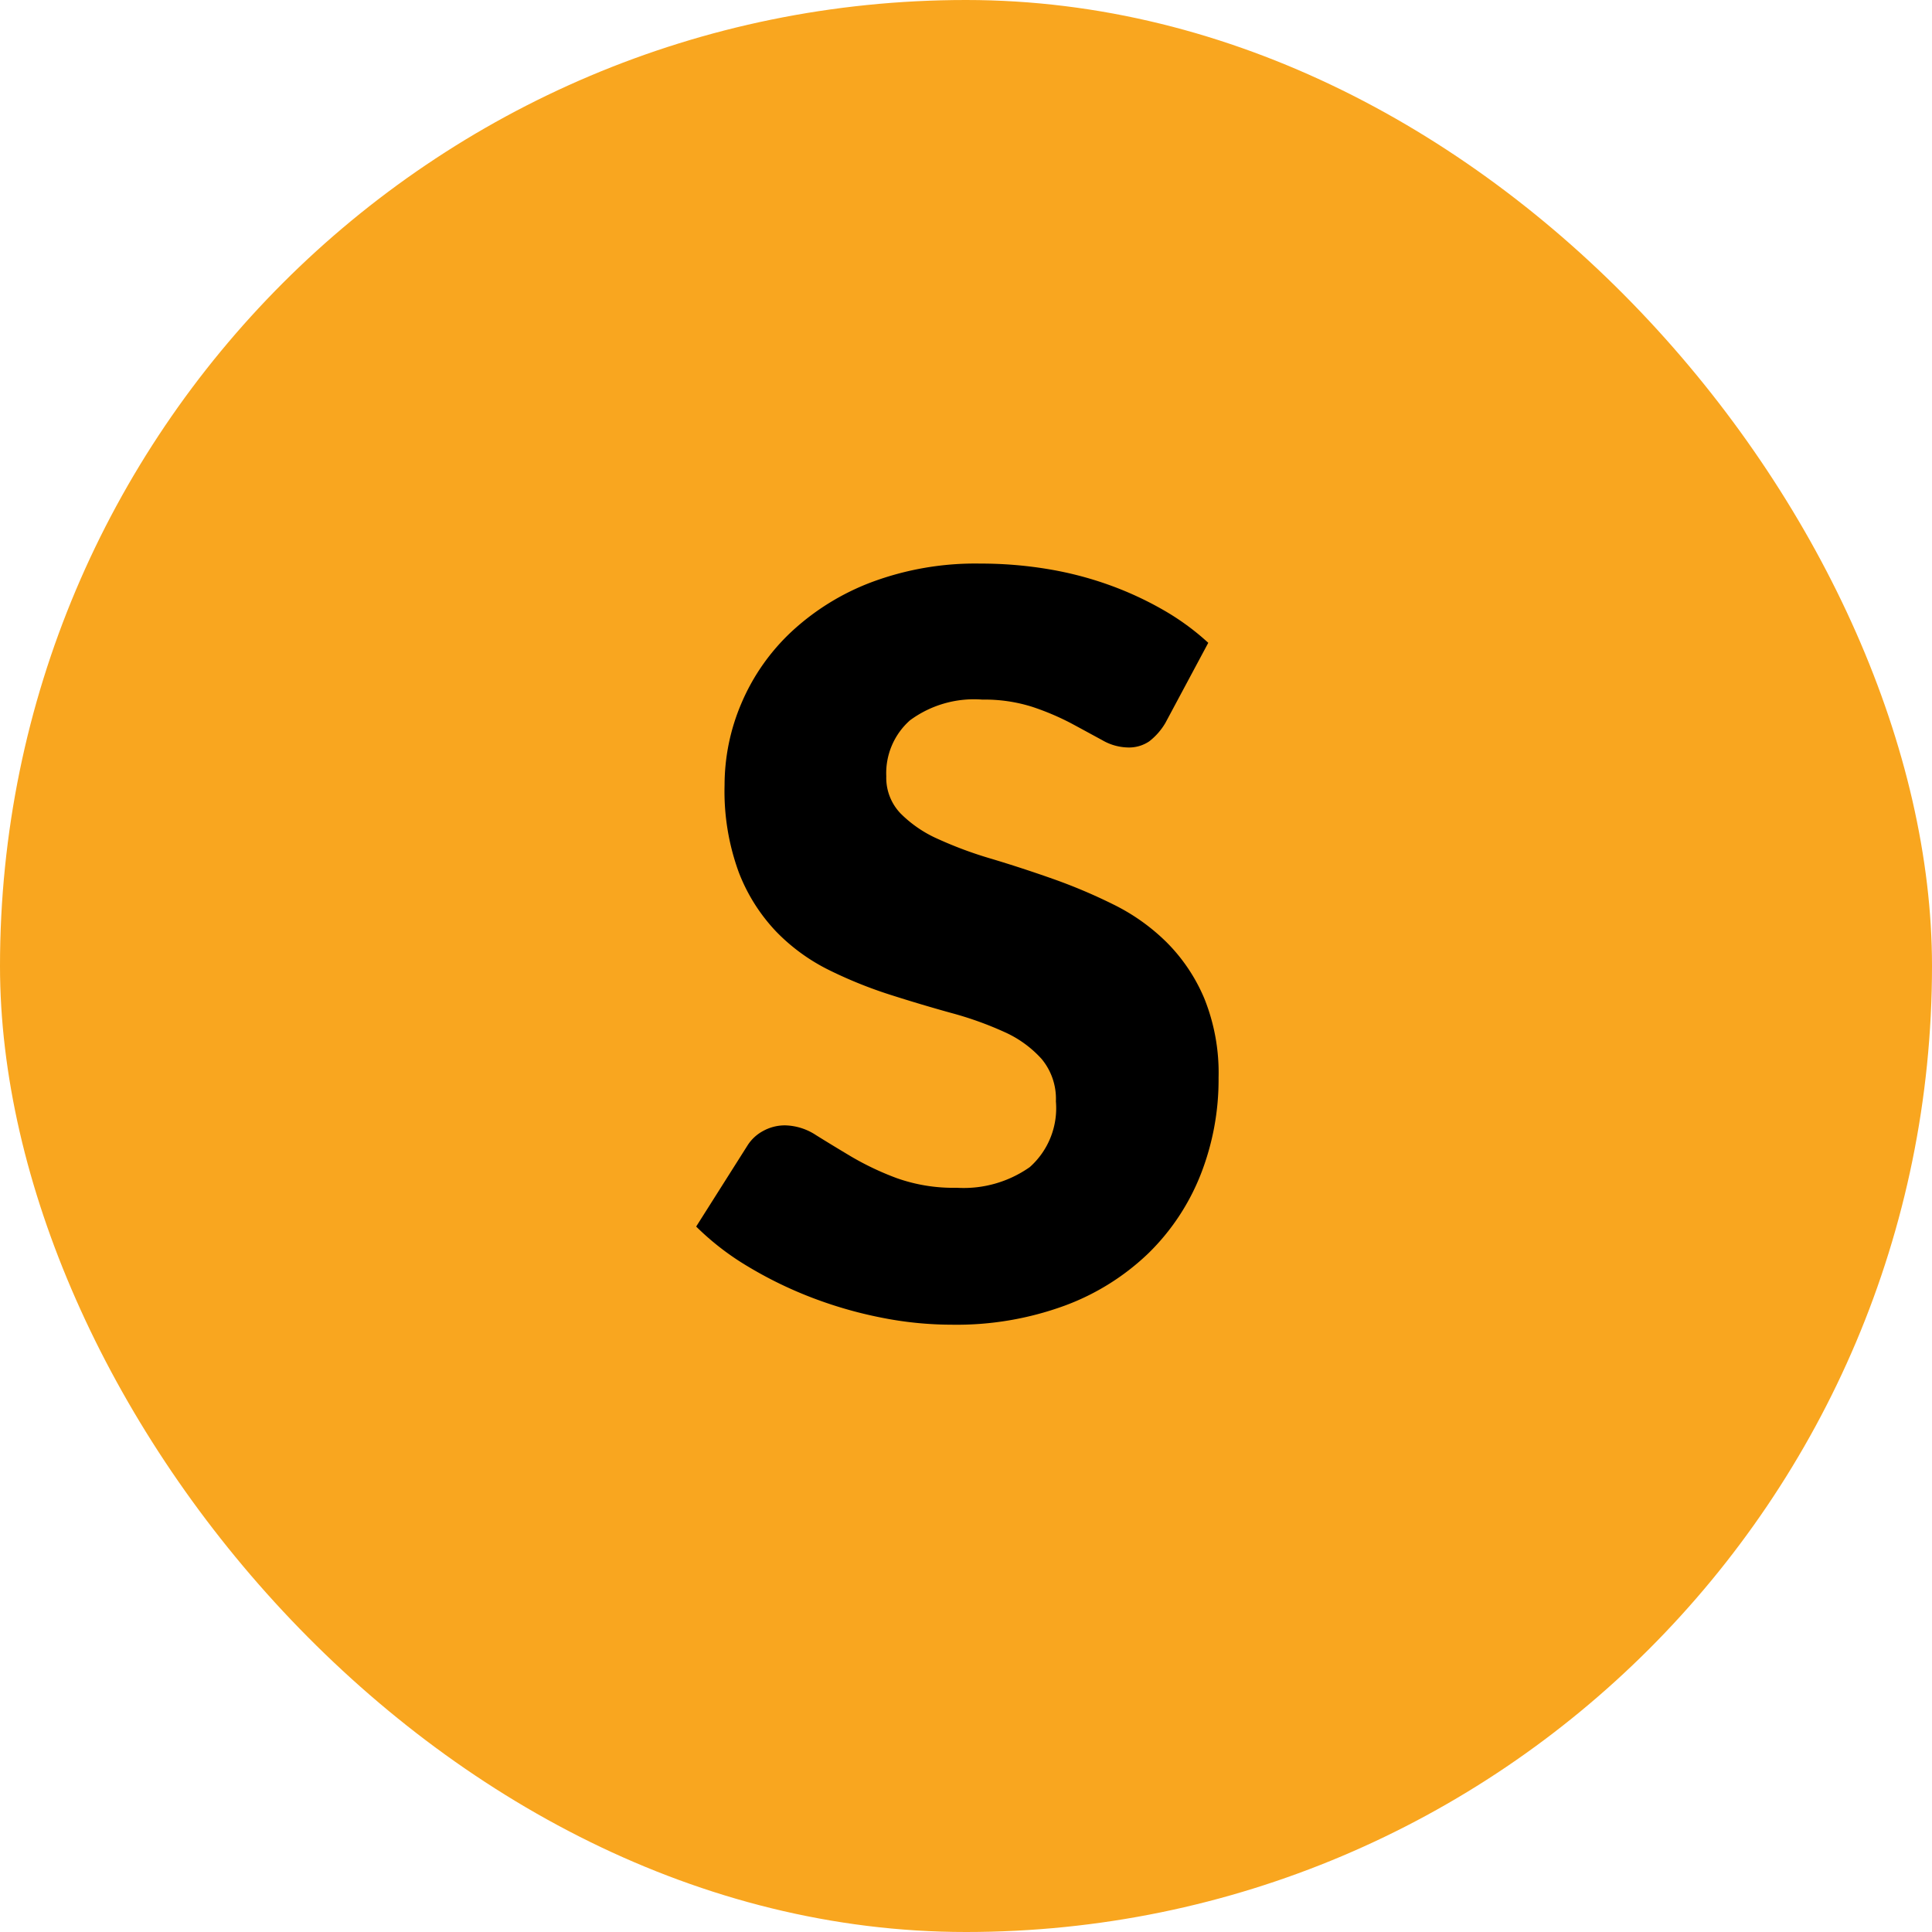
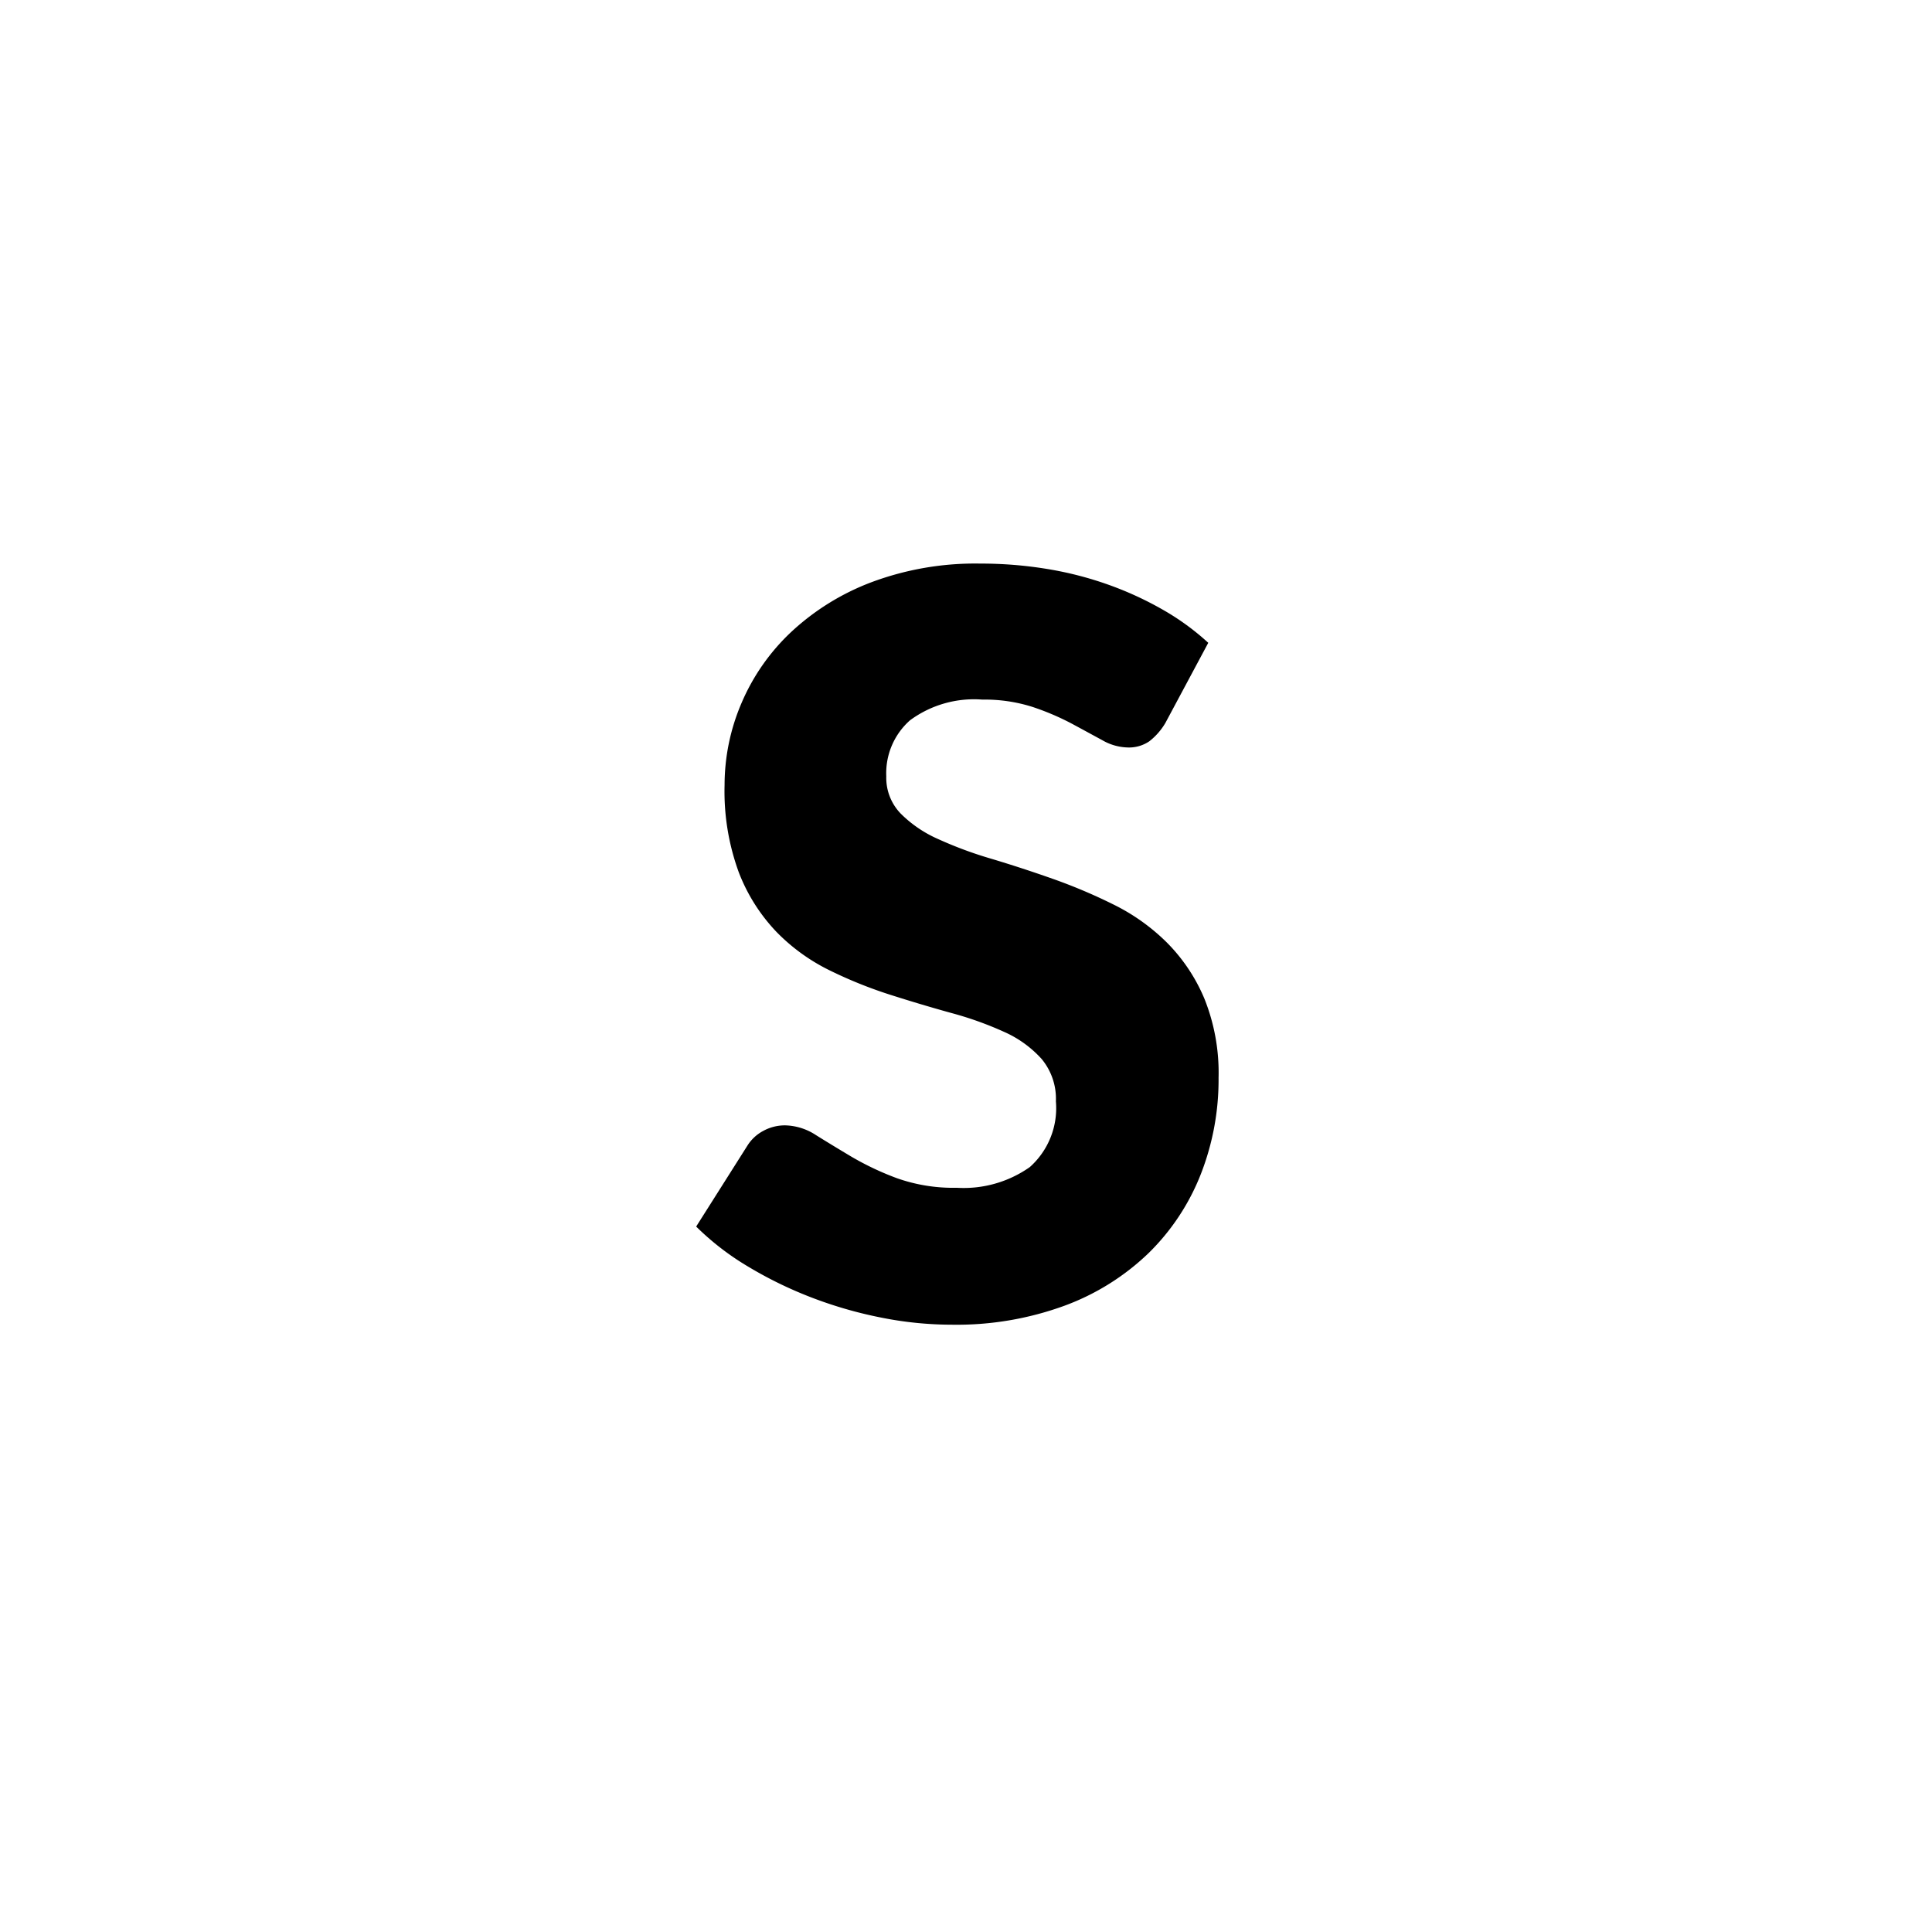
<svg xmlns="http://www.w3.org/2000/svg" width="79.37" height="79.37" viewBox="0 0 79.37 79.37">
  <g transform="translate(39.685 39.685)">
    <g transform="translate(-39.685 -39.685)">
-       <rect width="79.37" height="79.37" rx="39.685" fill="#f9a61f" />
      <g transform="translate(0 0)">
        <path d="M47.876,29.7a2.661,2.661,0,0,1-.662.755,1.482,1.482,0,0,1-.893.252,2.181,2.181,0,0,1-1.039-.3c-.371-.2-.791-.431-1.26-.683a10.635,10.635,0,0,0-1.606-.683,6.463,6.463,0,0,0-2.059-.3,4.432,4.432,0,0,0-2.972.85,2.9,2.9,0,0,0-.975,2.3A2.114,2.114,0,0,0,37,33.421a5.037,5.037,0,0,0,1.543,1.05,16.35,16.35,0,0,0,2.184.809q1.229.368,2.509.819a22.191,22.191,0,0,1,2.51,1.061,8.343,8.343,0,0,1,2.183,1.553,7.223,7.223,0,0,1,1.544,2.3,8.175,8.175,0,0,1,.588,3.266,10.66,10.66,0,0,1-.734,3.969,9.292,9.292,0,0,1-2.132,3.223,9.9,9.9,0,0,1-3.444,2.163,12.888,12.888,0,0,1-4.652.787,14.827,14.827,0,0,1-2.908-.294,17.305,17.305,0,0,1-2.867-.829,16.621,16.621,0,0,1-2.6-1.27A11.028,11.028,0,0,1,28.6,50.389l2.1-3.317a1.719,1.719,0,0,1,.651-.61,1.847,1.847,0,0,1,.9-.23,2.4,2.4,0,0,1,1.27.4q.641.4,1.449.882a11.8,11.8,0,0,0,1.859.882,6.937,6.937,0,0,0,2.477.4,4.718,4.718,0,0,0,3-.85,3.24,3.24,0,0,0,1.072-2.7,2.56,2.56,0,0,0-.588-1.744,4.565,4.565,0,0,0-1.544-1.113,14.149,14.149,0,0,0-2.173-.776q-1.219-.337-2.5-.746a18.181,18.181,0,0,1-2.5-1.008,7.9,7.9,0,0,1-2.174-1.575,7.371,7.371,0,0,1-1.544-2.436,9.673,9.673,0,0,1-.588-3.6,8.552,8.552,0,0,1,.694-3.361A8.655,8.655,0,0,1,32.5,25.966a10.021,10.021,0,0,1,3.3-2.047,12.168,12.168,0,0,1,4.472-.766,16.771,16.771,0,0,1,2.741.22,14.412,14.412,0,0,1,2.531.651,13.891,13.891,0,0,1,2.236,1.029,10.31,10.31,0,0,1,1.858,1.355Z" />
      </g>
    </g>
  </g>
</svg>